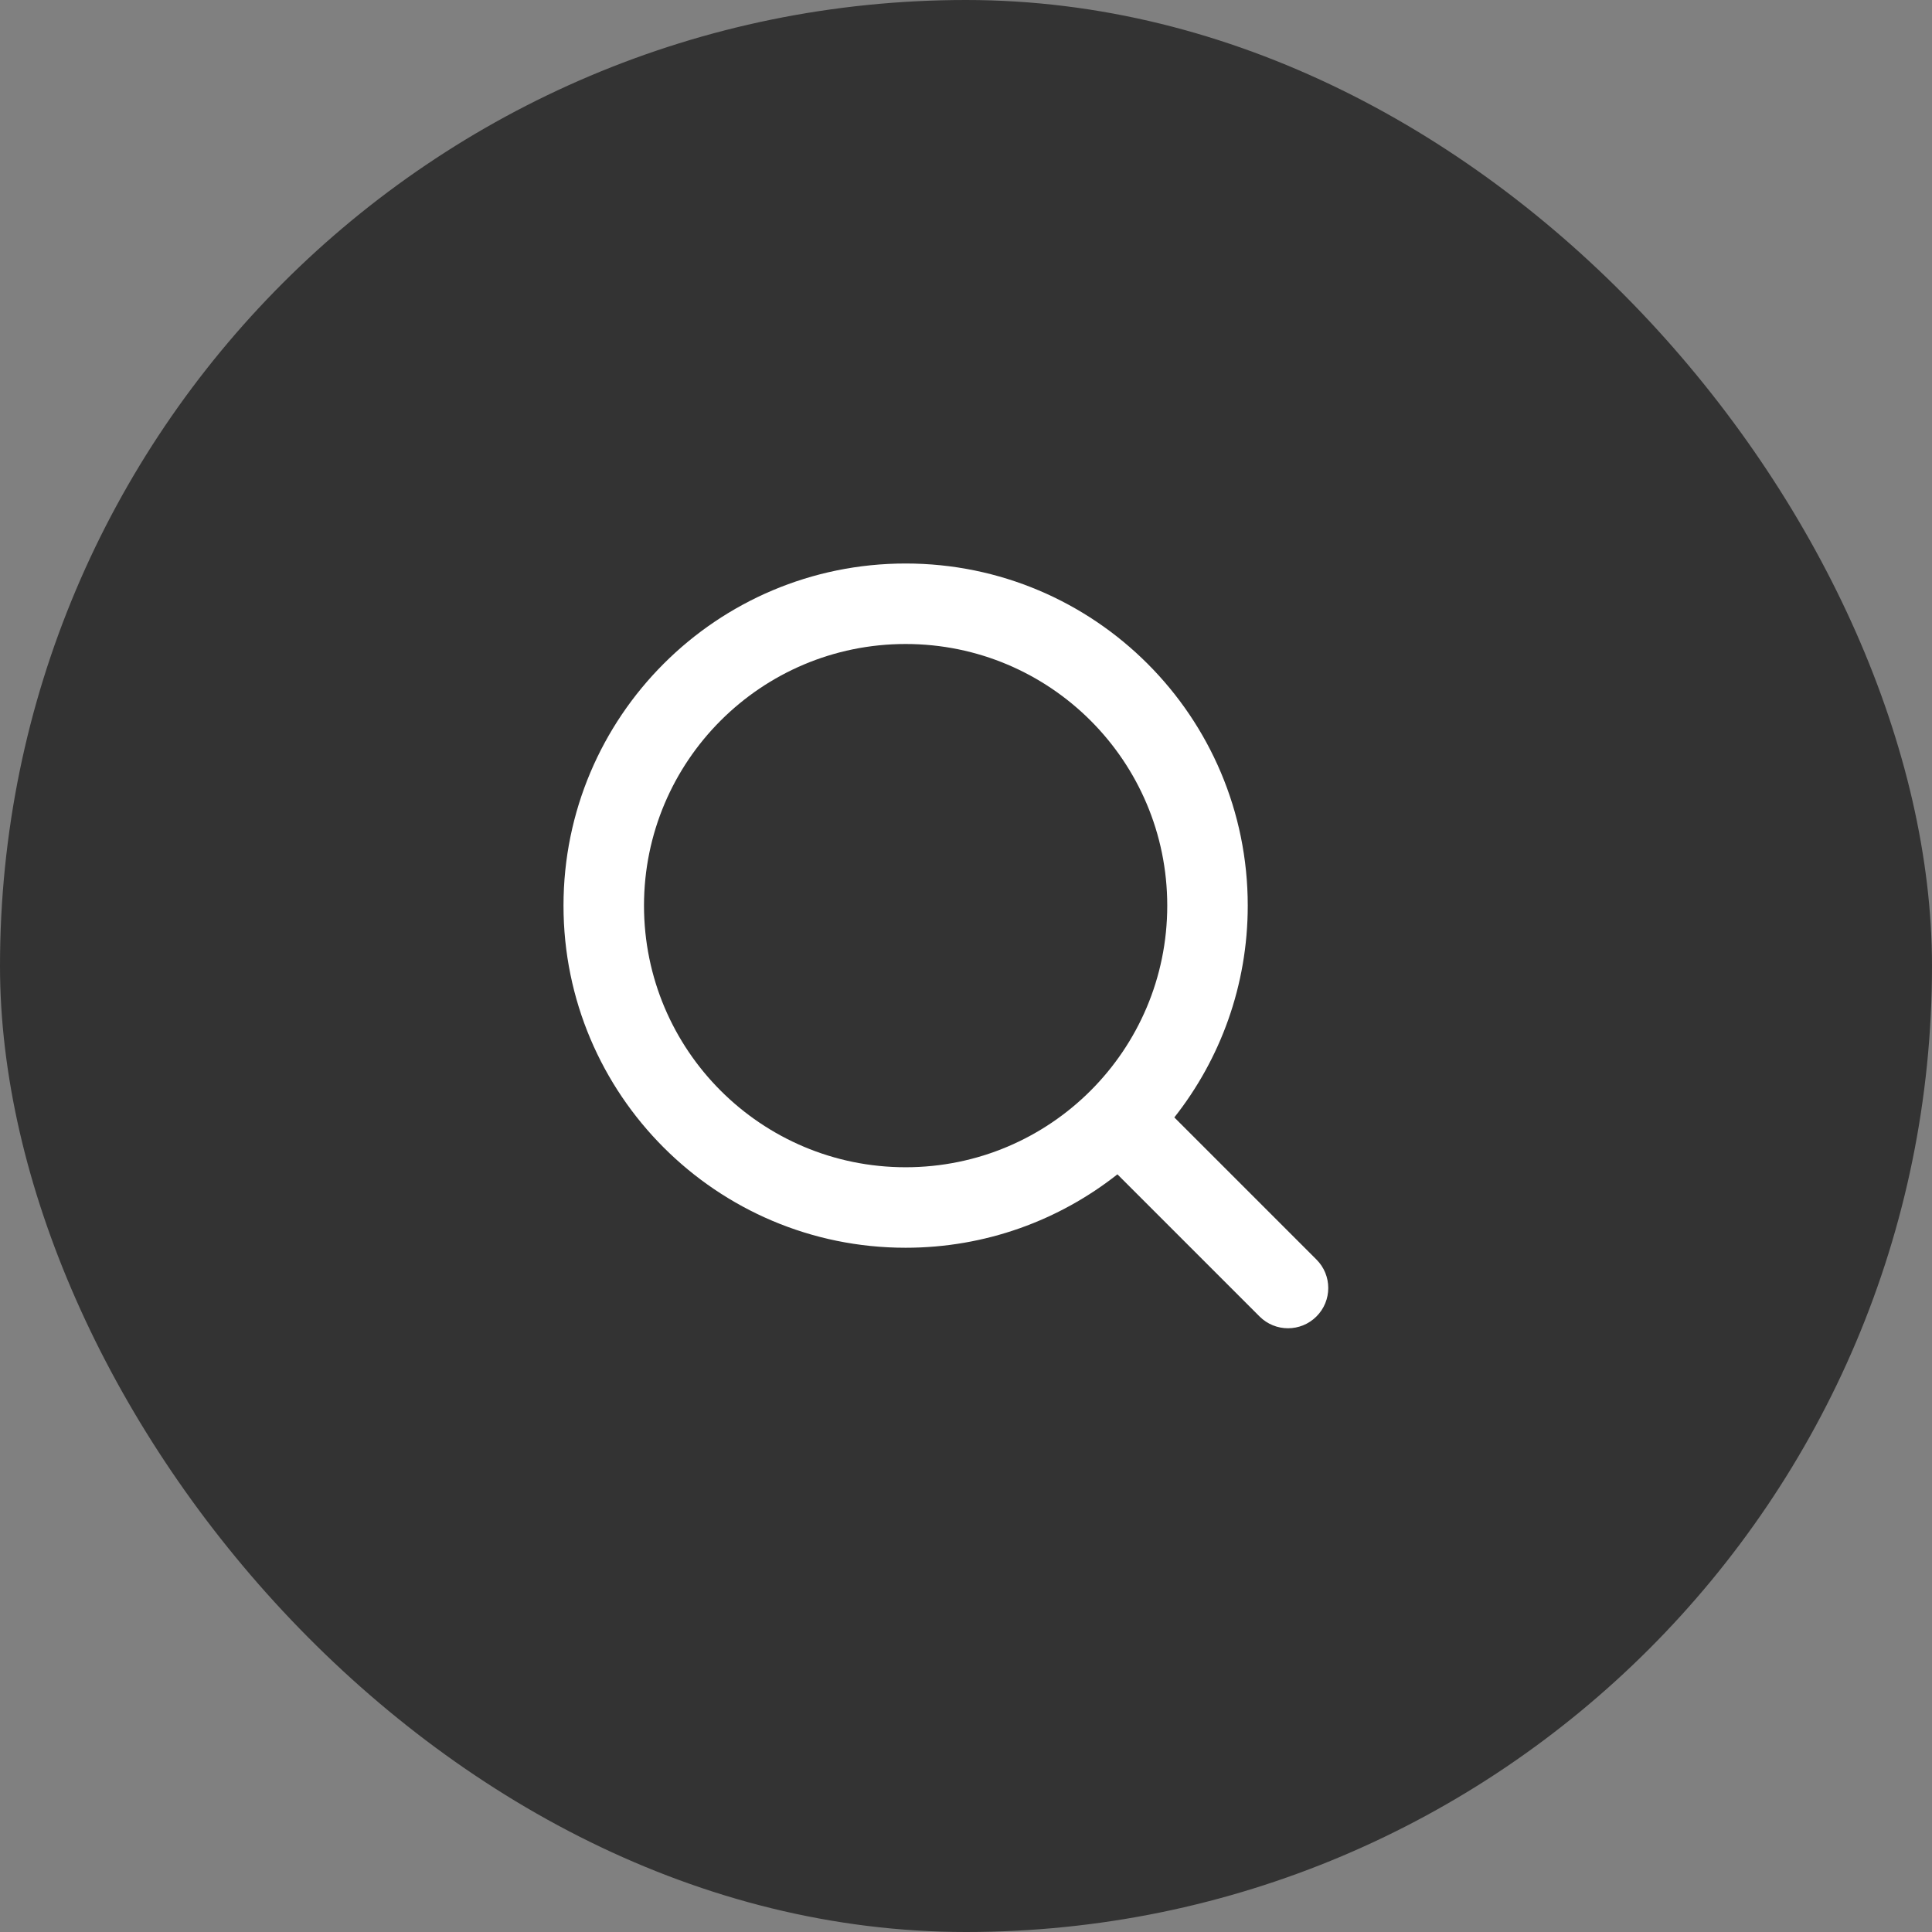
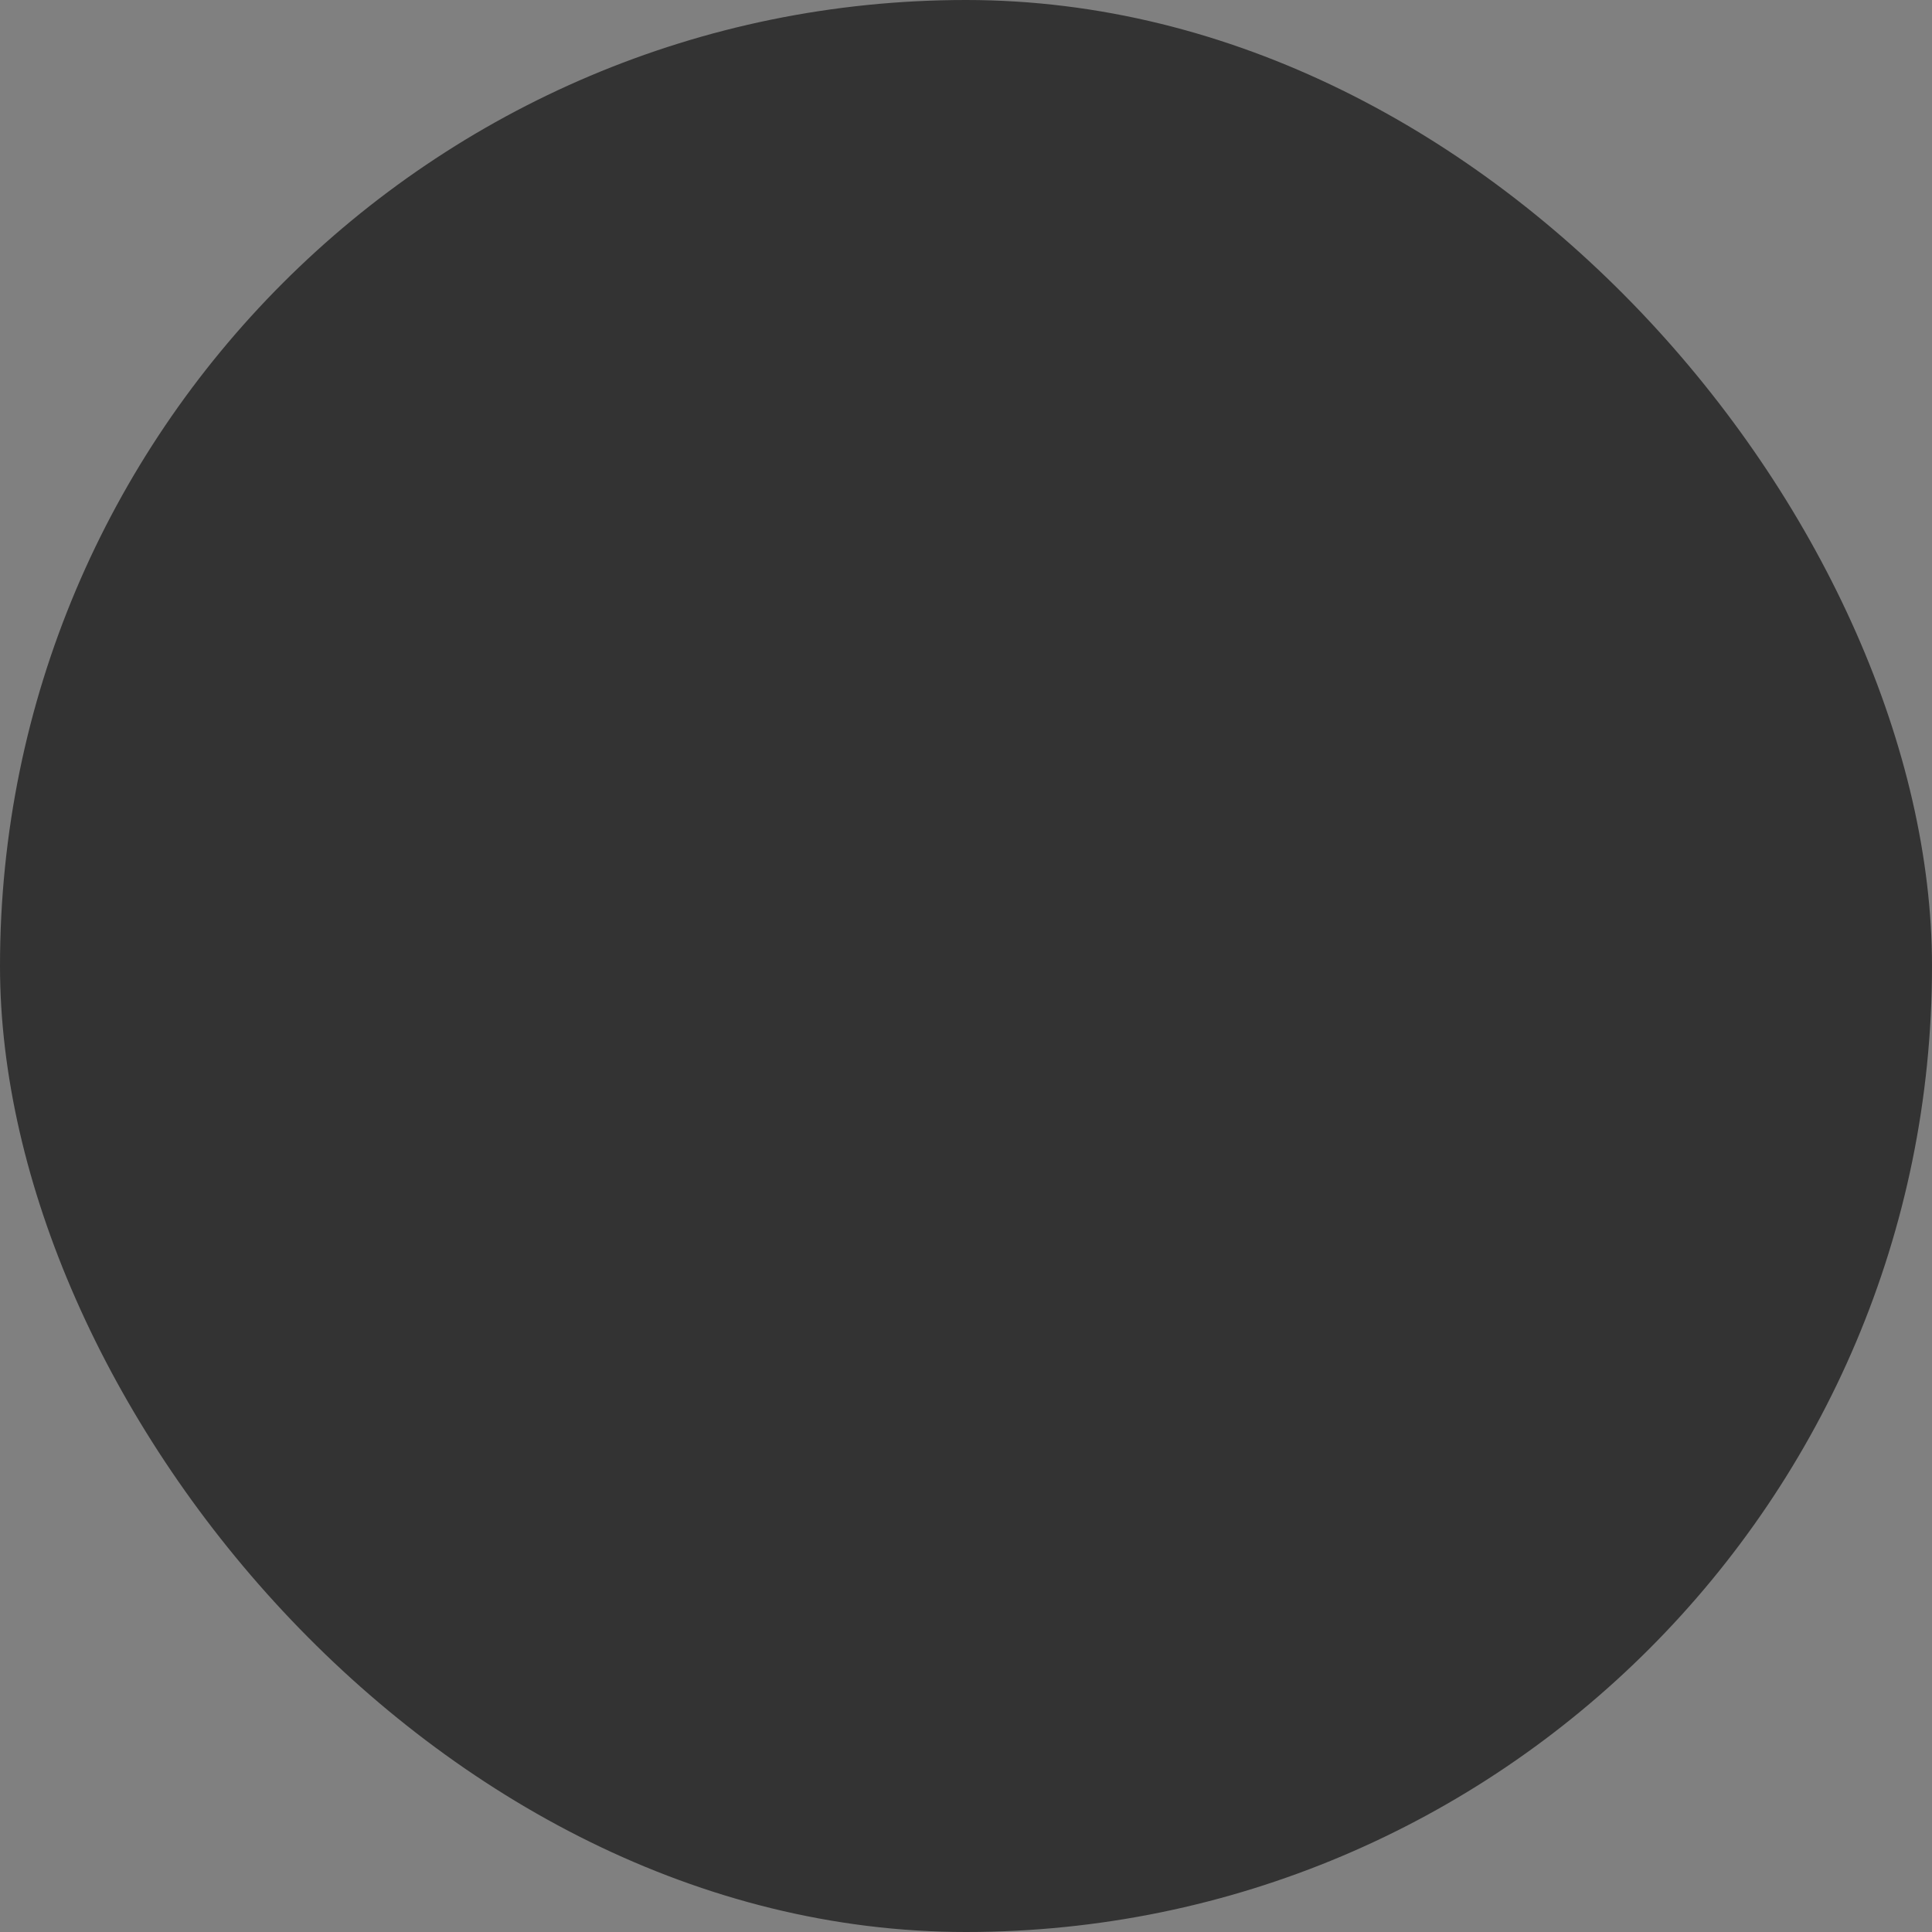
<svg xmlns="http://www.w3.org/2000/svg" width="48" height="48" viewBox="0 0 48 48" fill="none">
  <rect x="0" y="0" width="48" height="48" fill="#808080" stroke="none" />
  <rect width="48" height="48" rx="24" fill="black" fill-opacity="0.6" />
-   <path fill-rule="evenodd" clip-rule="evenodd" d="M16 22.5C16 18.91 18.91 16 22.5 16C26.09 16 29 18.91 29 22.5C29 26.09 26.09 29 22.5 29C18.91 29 16 26.09 16 22.5ZM22.5 14C17.806 14 14 17.806 14 22.5C14 27.194 17.806 31 22.5 31C24.487 31 26.314 30.318 27.762 29.176L31.293 32.707C31.683 33.098 32.317 33.098 32.707 32.707C33.098 32.317 33.098 31.683 32.707 31.293L29.176 27.762C30.318 26.314 31 24.487 31 22.5C31 17.806 27.194 14 22.5 14Z" fill="white" />
</svg>